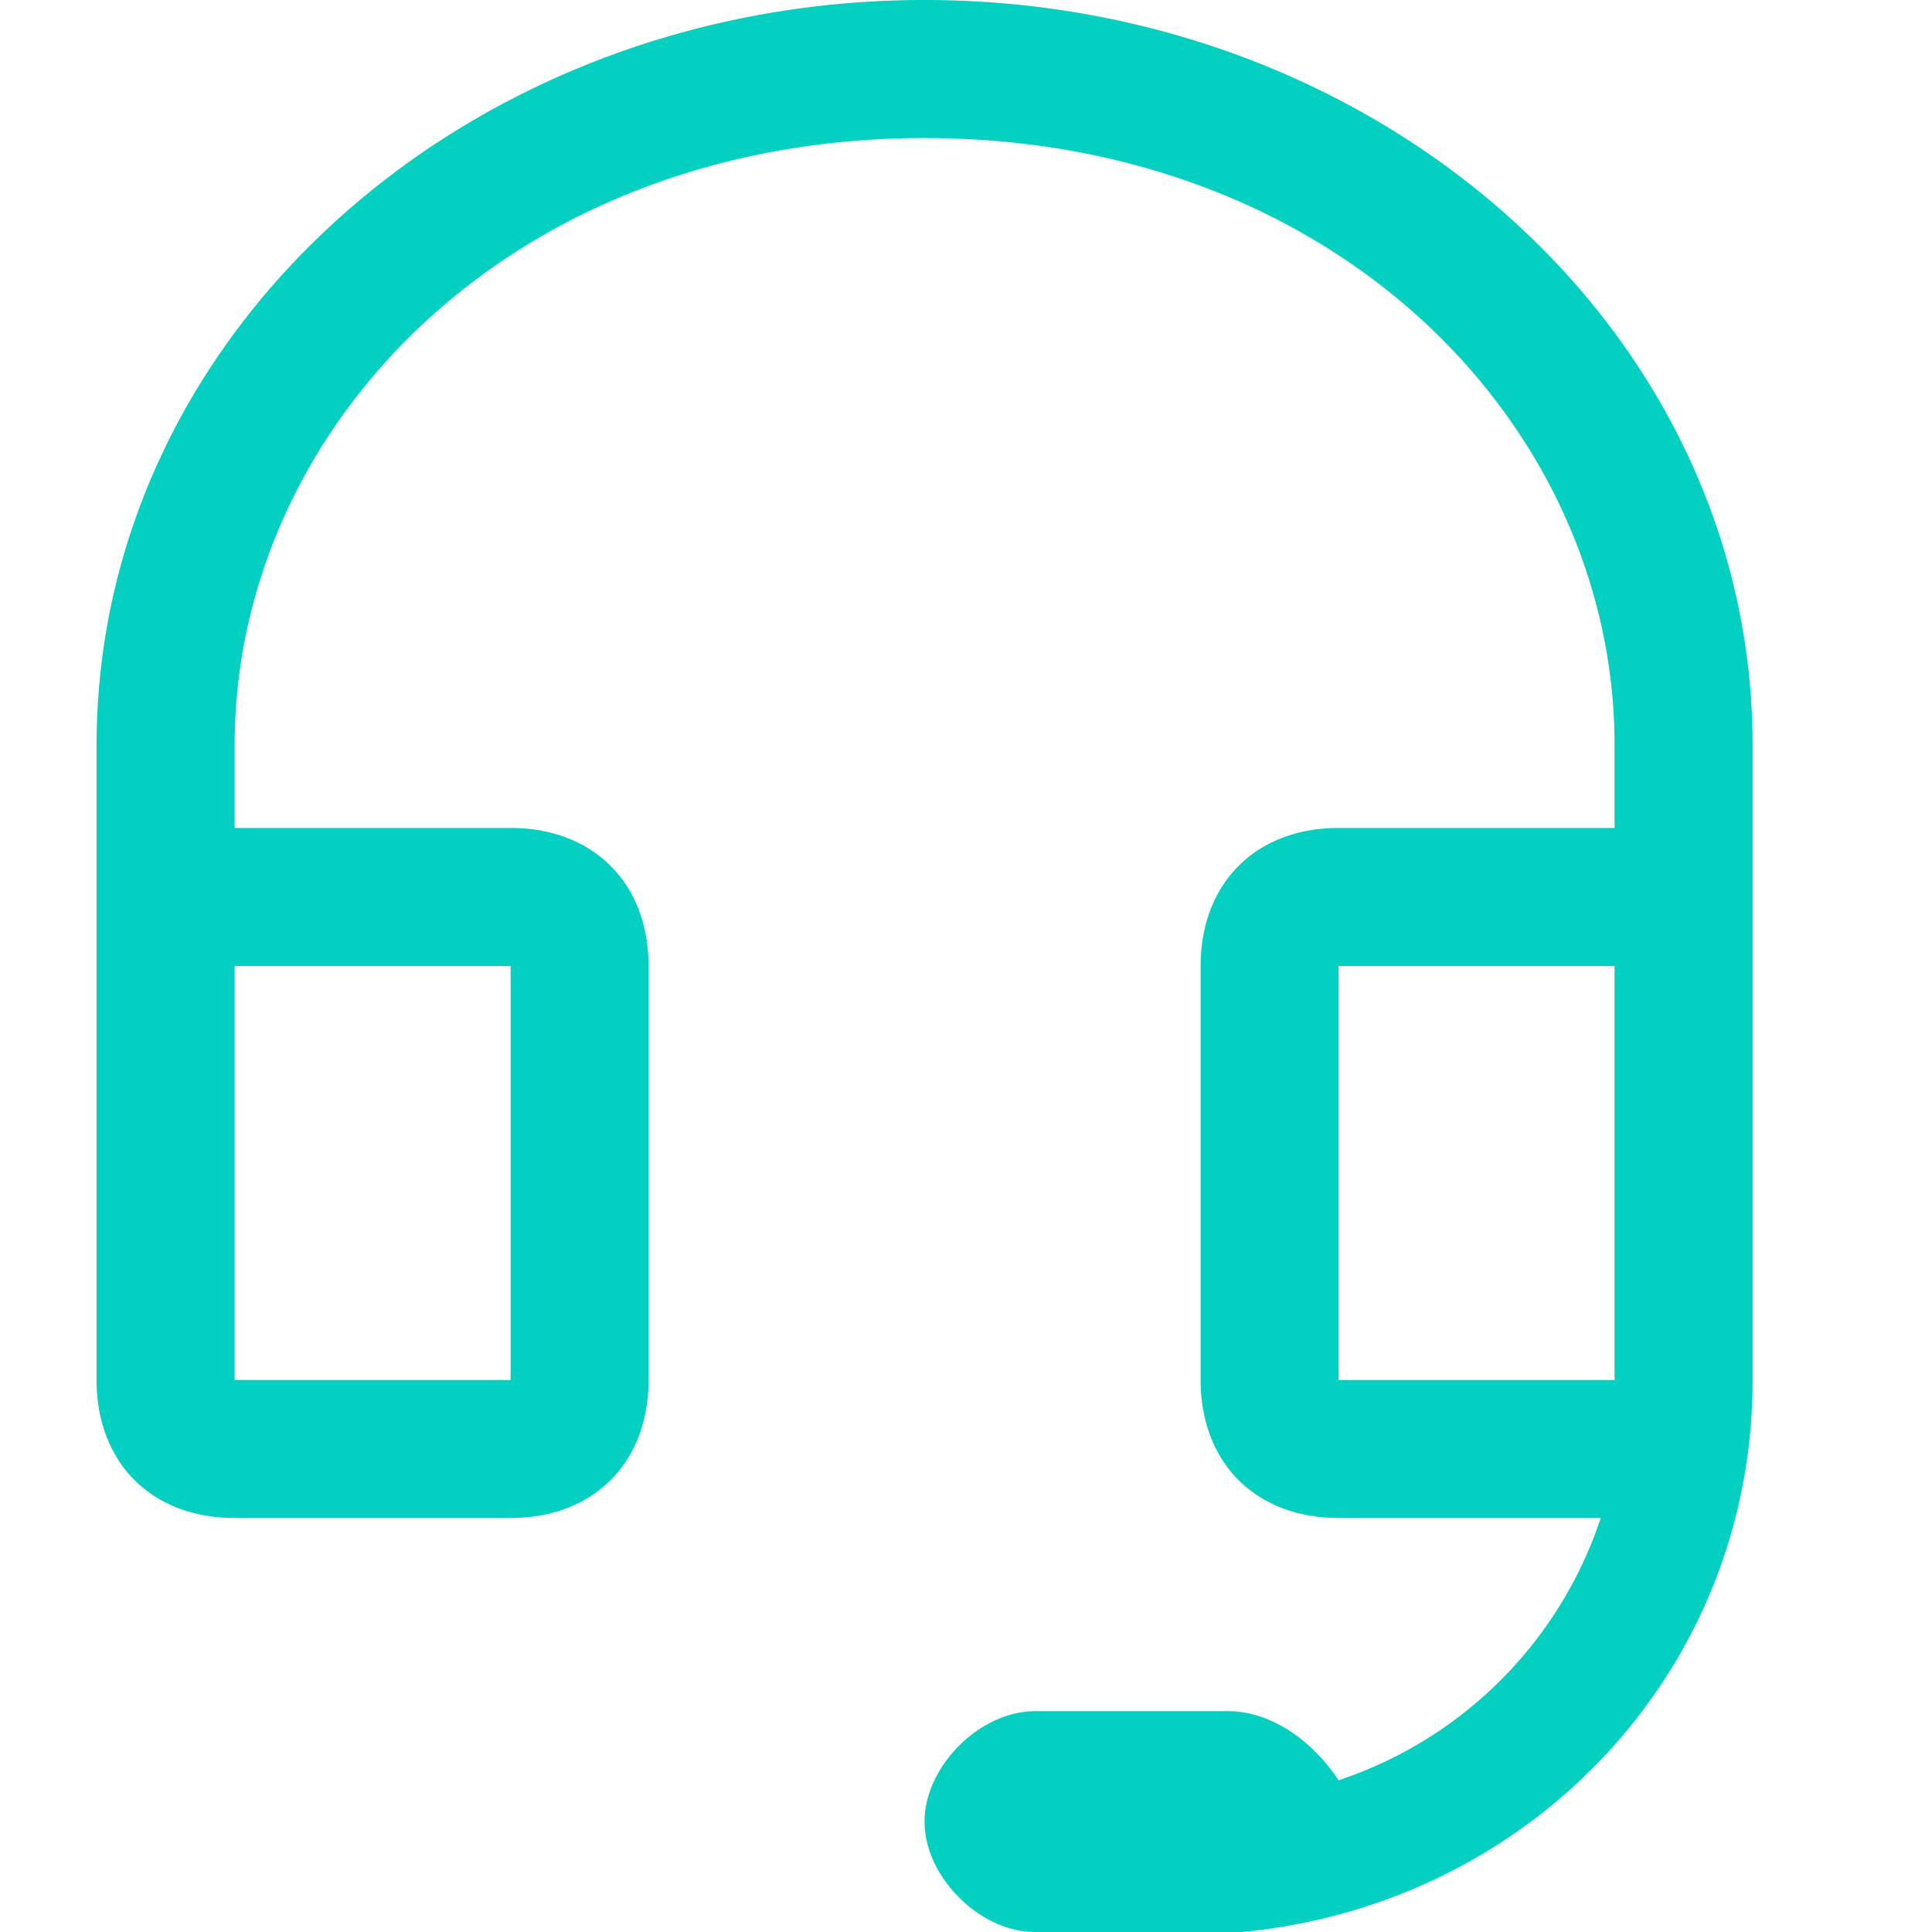
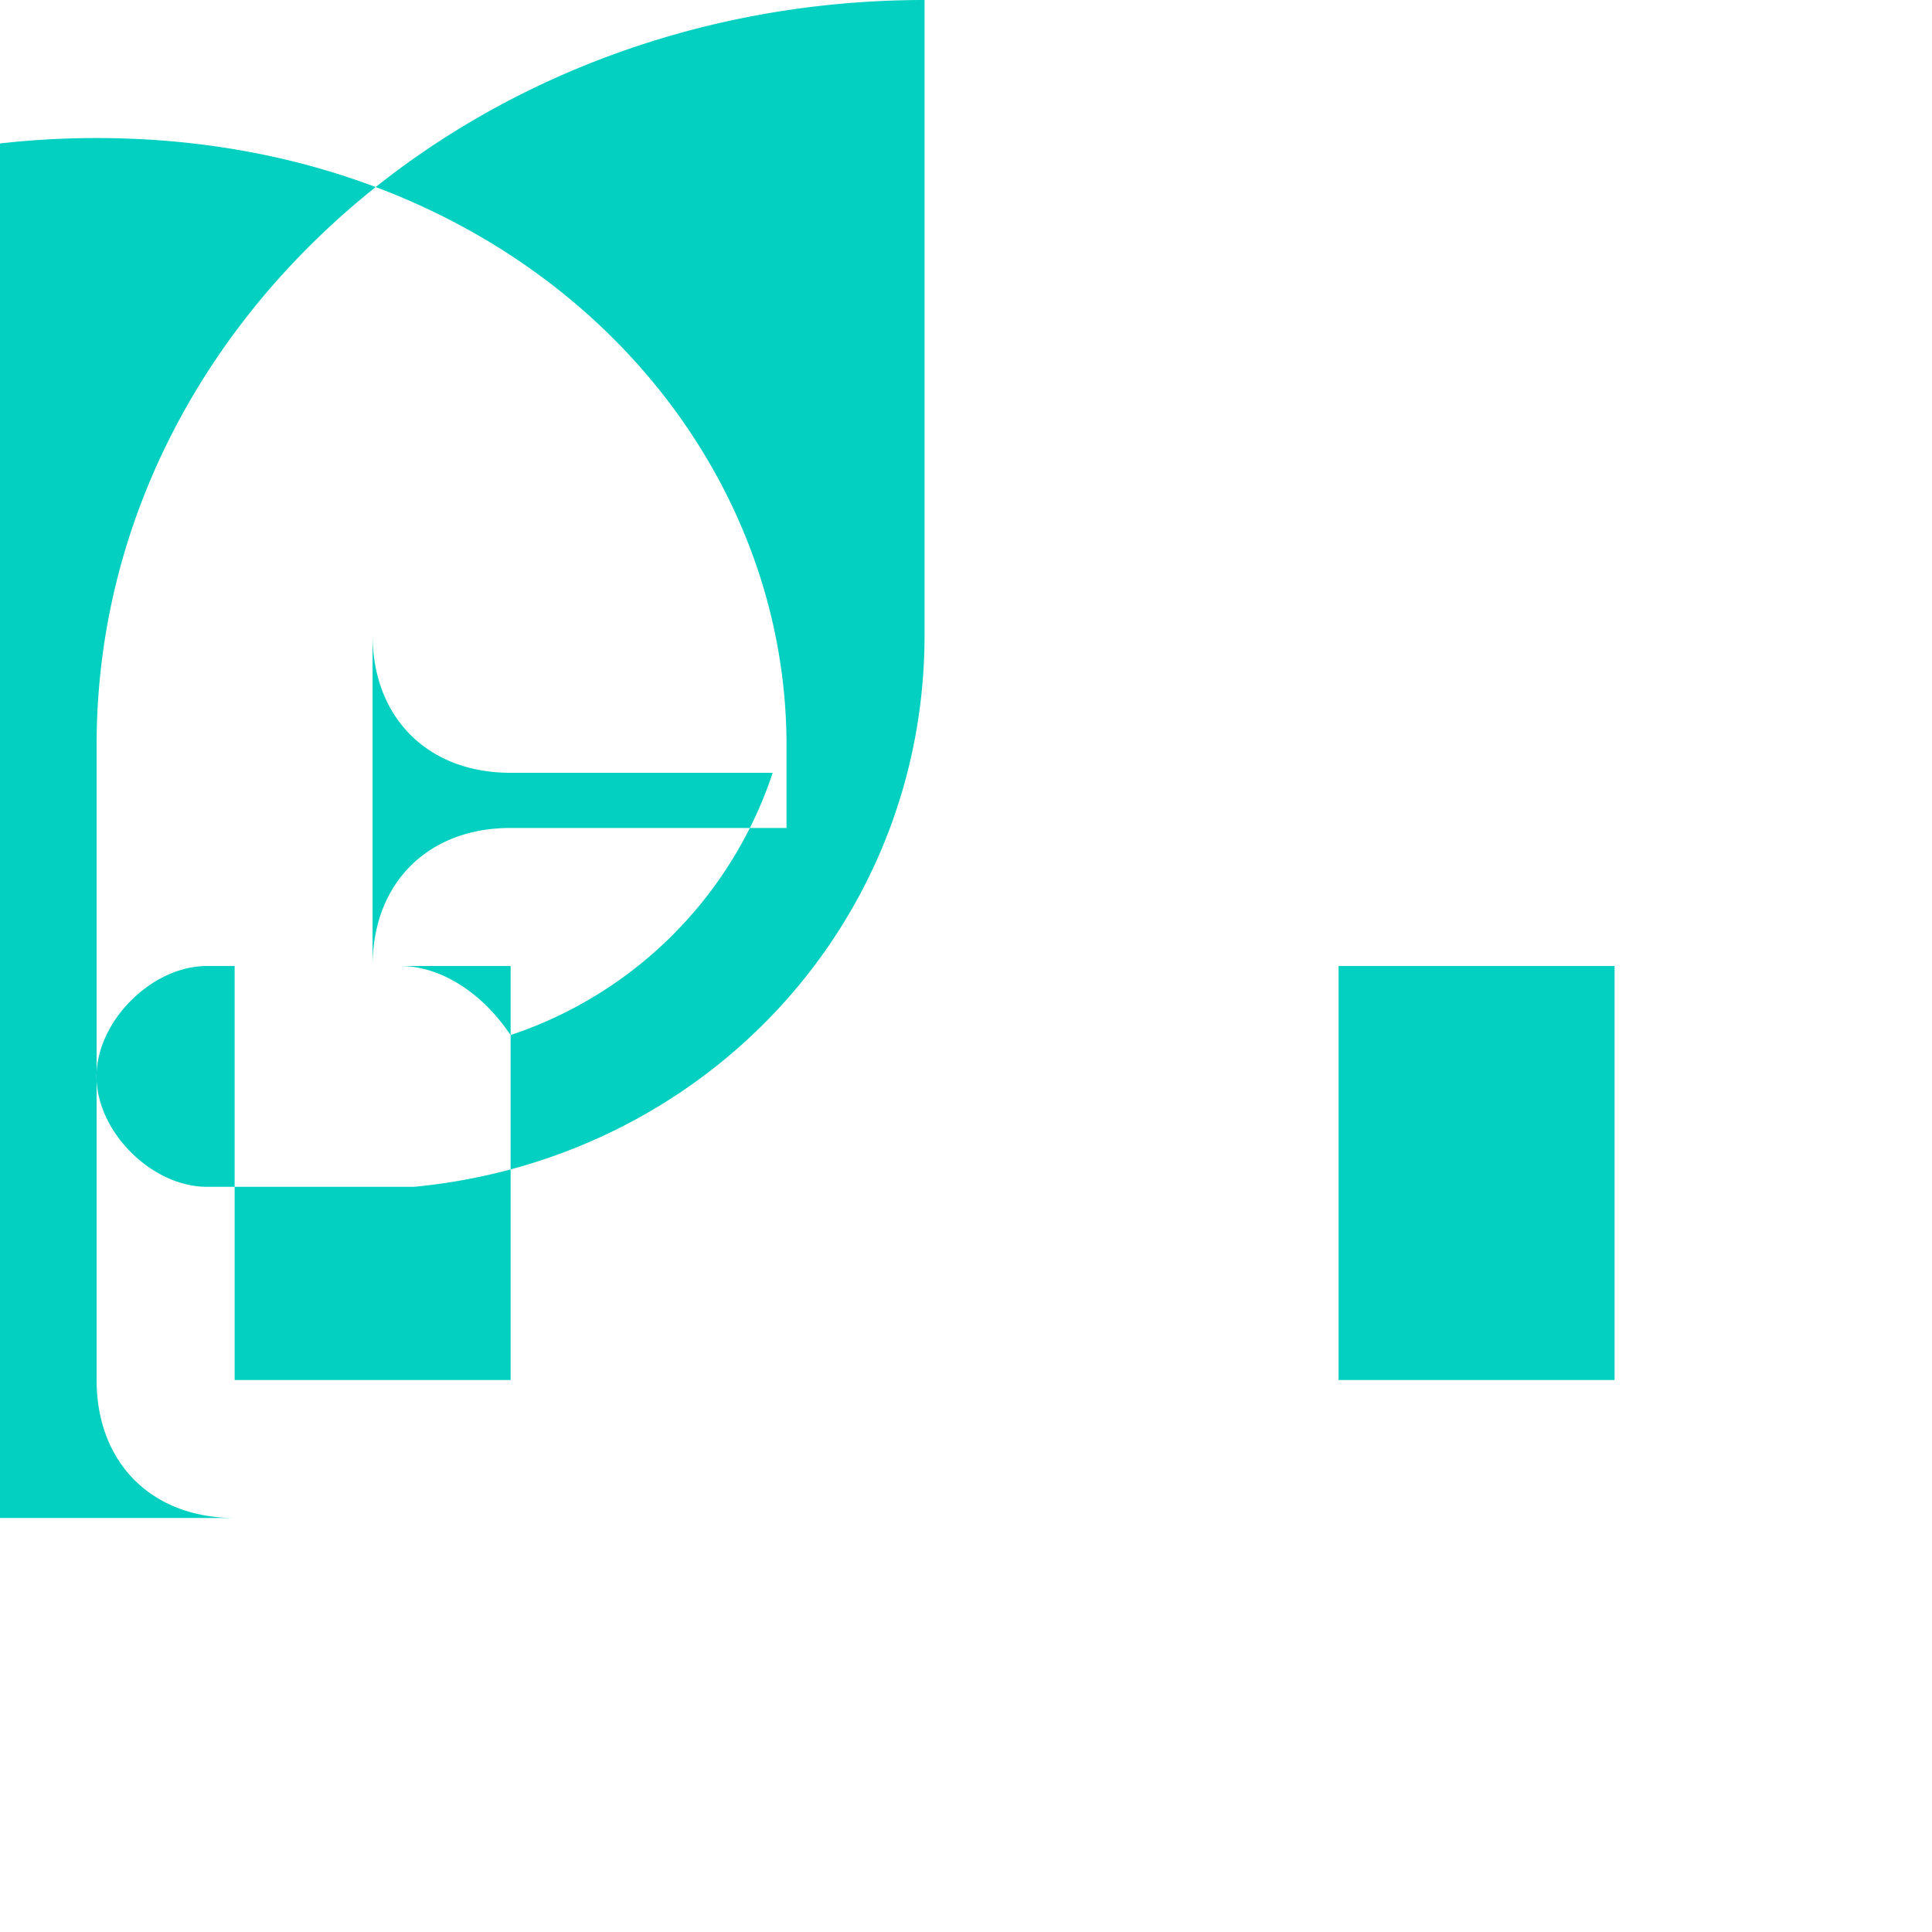
<svg xmlns="http://www.w3.org/2000/svg" width="20" height="20">
-   <path d="M9.571 0c4.715 0 8.572 3.429 8.572 7.714v6.572c0 3-2.286 5.428-5.286 5.714h-2.143c-.571 0-1.143-.571-1.143-1.143 0-.571.572-1.143 1.143-1.143h2c.429 0 .857.286 1.143.715a4.28 4.28 0 002.714-2.715h-2.714c-.857 0-1.428-.571-1.428-1.428V10c0-.857.571-1.429 1.428-1.429h2.857v-.857c0-3.285-2.857-6.285-7.143-6.285-4.285 0-7.142 3-7.142 6.285v.857h2.857c.857 0 1.428.572 1.428 1.429v4.286c0 .857-.571 1.428-1.428 1.428H2.429C1.57 15.714 1 15.143 1 14.286V7.714C1 3.43 4.857 0 9.571 0zm7.143 10h-2.857v4.286h2.857V10zM5.286 10H2.429v4.286h2.857V10z" fill="#03D0C0" fill-rule="nonzero" />
+   <path d="M9.571 0v6.572c0 3-2.286 5.428-5.286 5.714h-2.143c-.571 0-1.143-.571-1.143-1.143 0-.571.572-1.143 1.143-1.143h2c.429 0 .857.286 1.143.715a4.28 4.28 0 002.714-2.715h-2.714c-.857 0-1.428-.571-1.428-1.428V10c0-.857.571-1.429 1.428-1.429h2.857v-.857c0-3.285-2.857-6.285-7.143-6.285-4.285 0-7.142 3-7.142 6.285v.857h2.857c.857 0 1.428.572 1.428 1.429v4.286c0 .857-.571 1.428-1.428 1.428H2.429C1.57 15.714 1 15.143 1 14.286V7.714C1 3.43 4.857 0 9.571 0zm7.143 10h-2.857v4.286h2.857V10zM5.286 10H2.429v4.286h2.857V10z" fill="#03D0C0" fill-rule="nonzero" />
</svg>